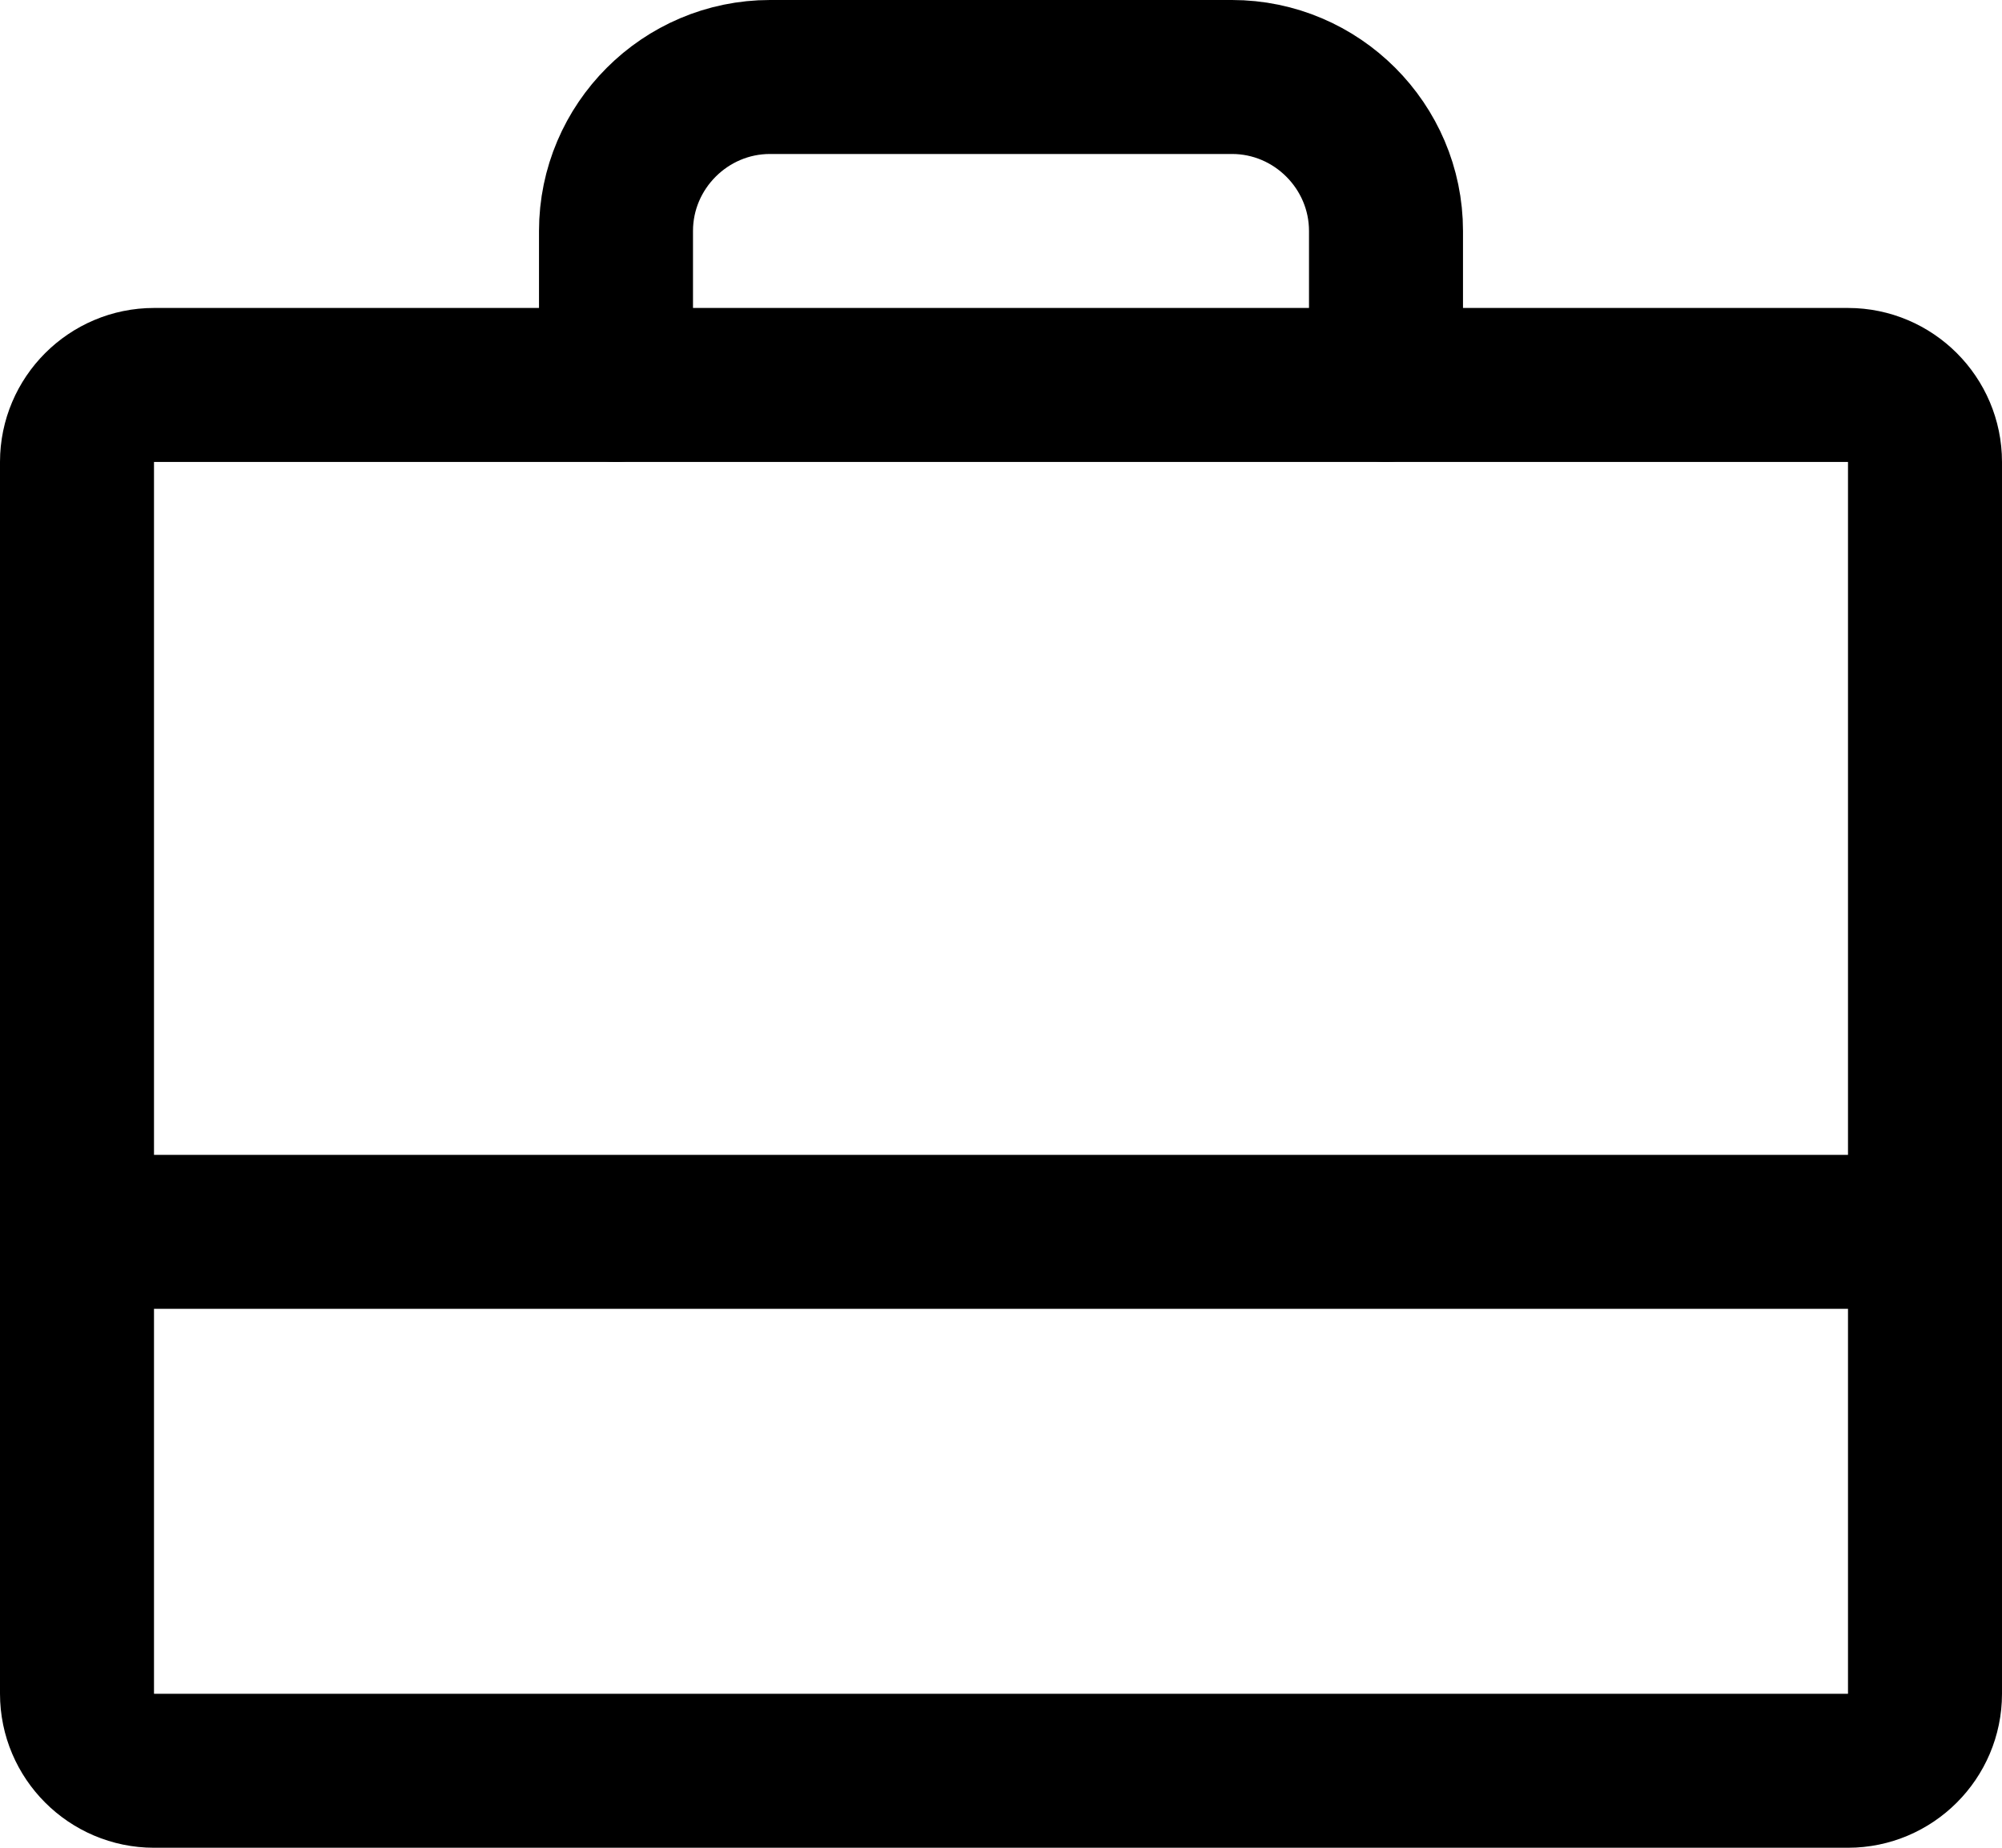
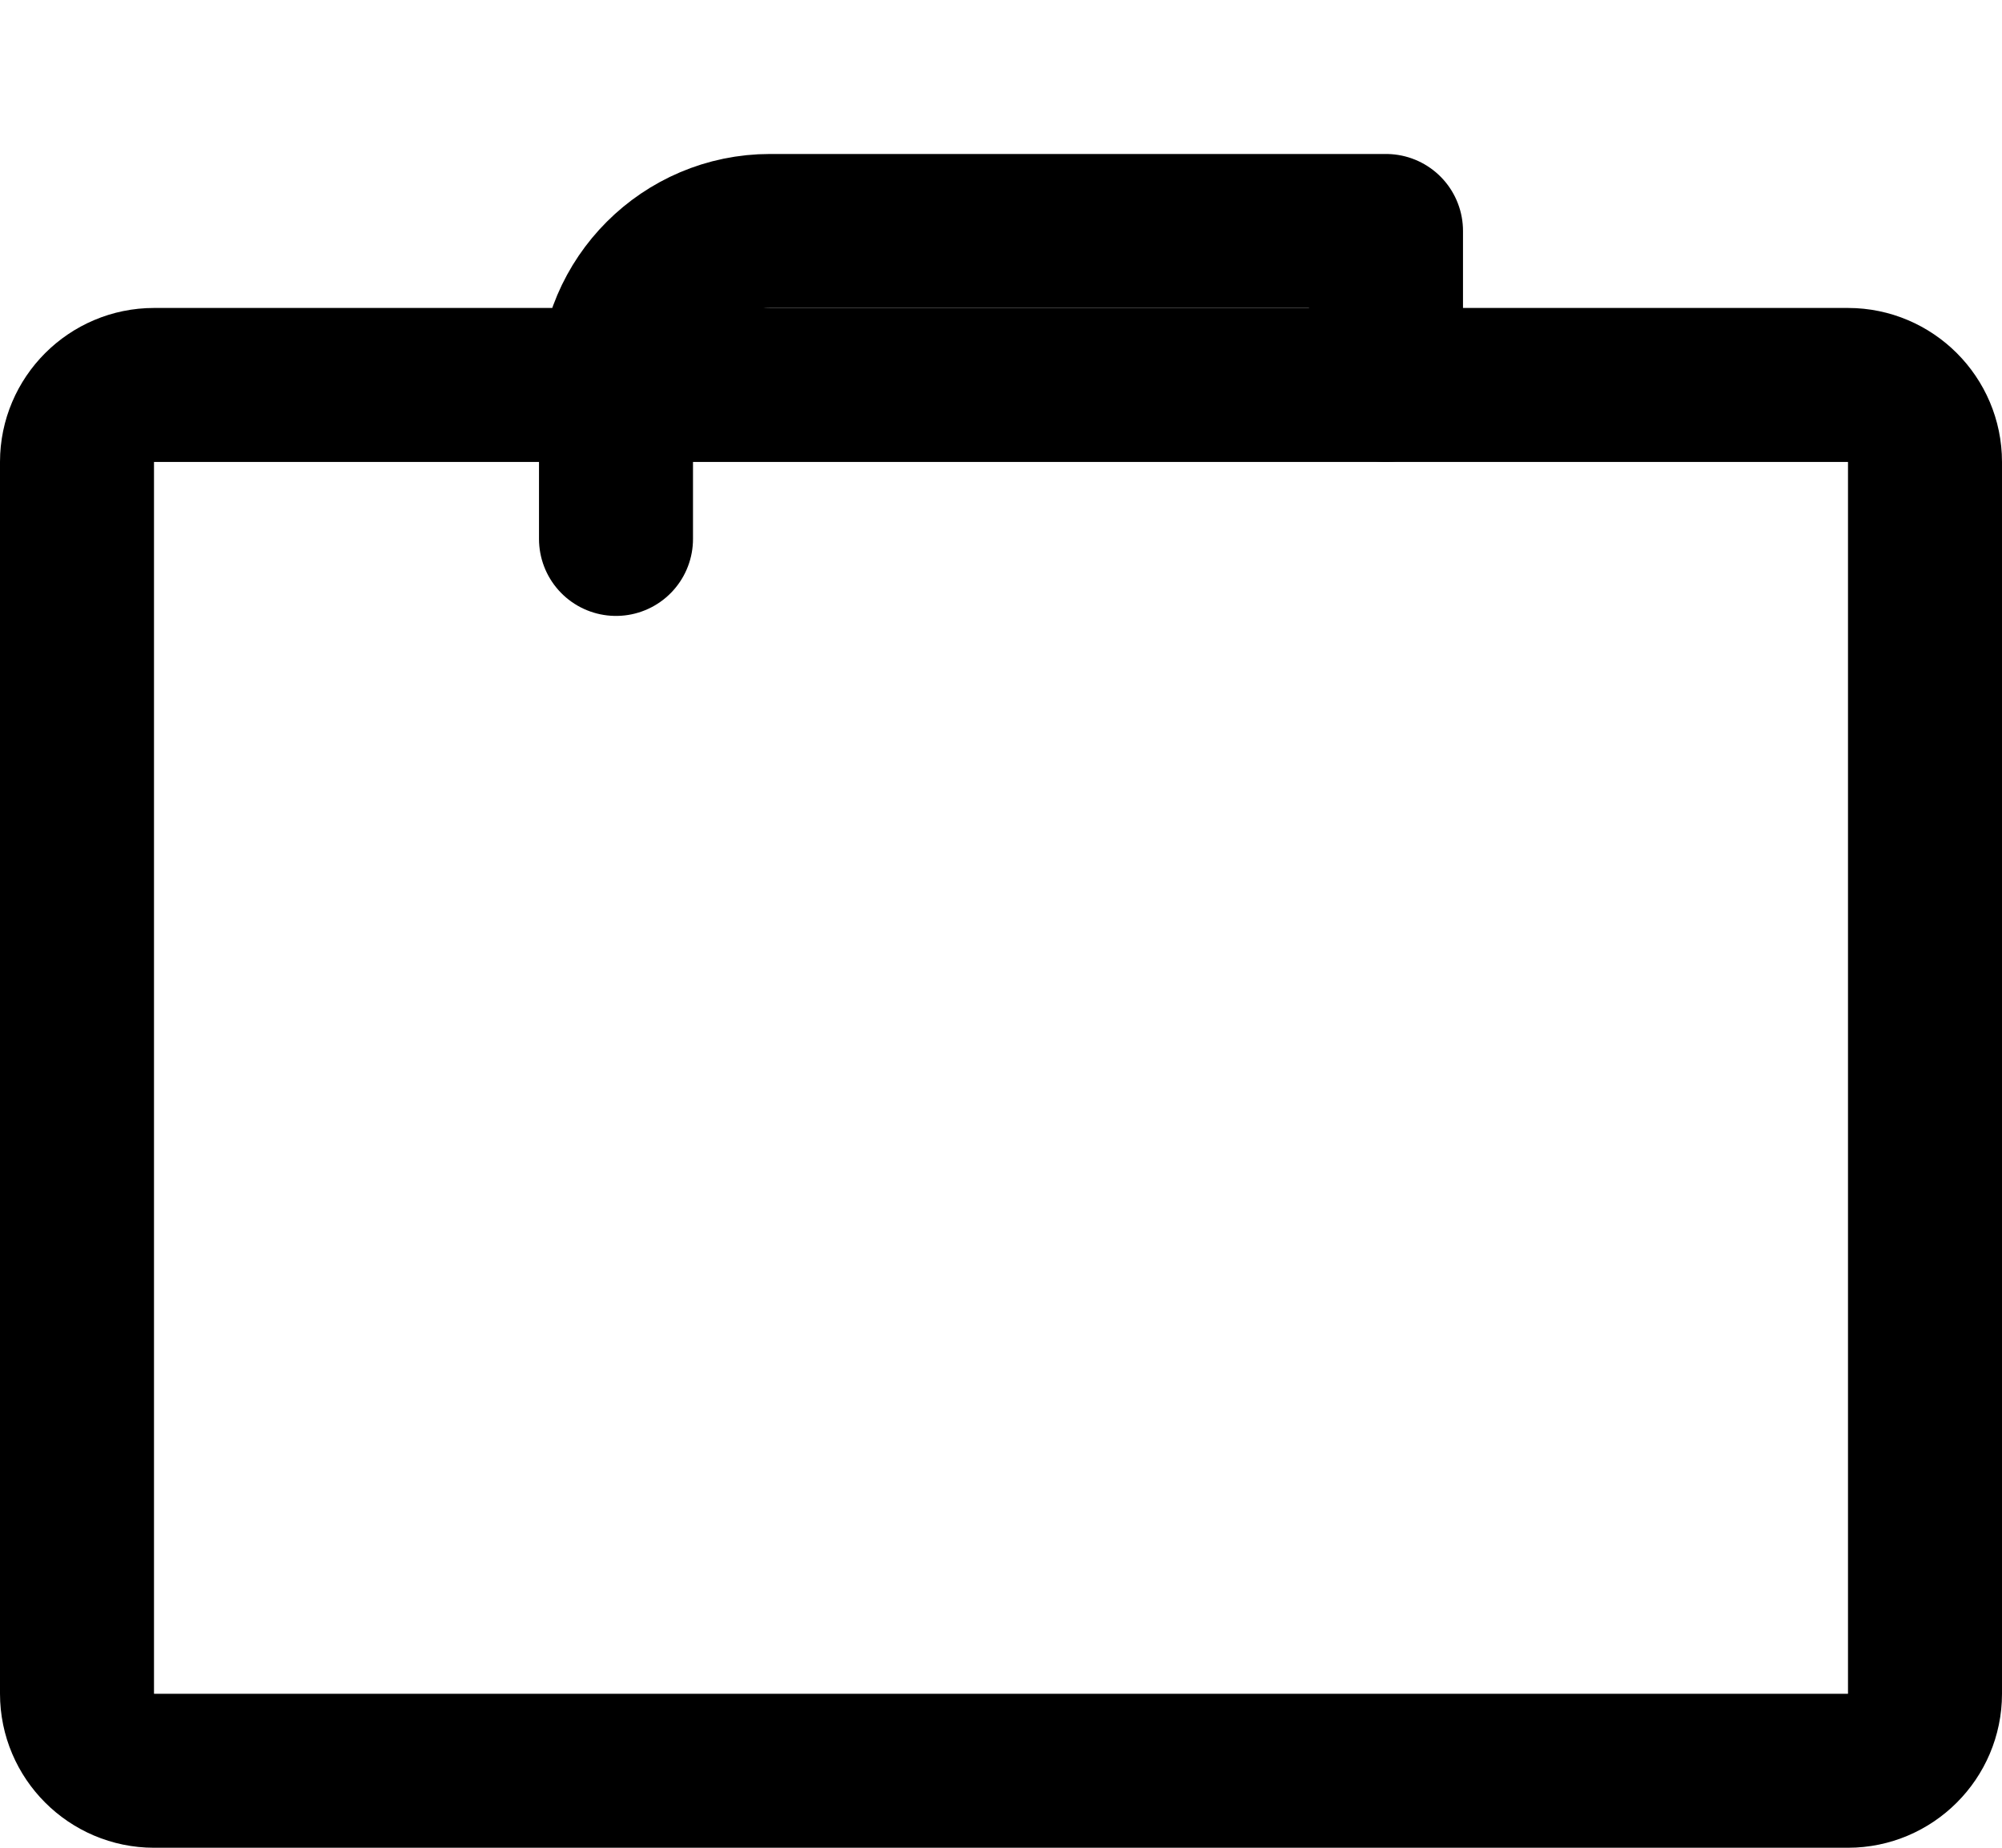
<svg xmlns="http://www.w3.org/2000/svg" version="1.1" id="Layer_1" x="0px" y="0px" viewBox="0 0 208 192" style="enable-background:new 0 0 208 192;" xml:space="preserve">
  <style type="text/css">
	.st0{fill:none;stroke:#000000;stroke-width:16;stroke-linecap:round;stroke-linejoin:round;}
</style>
  <g>
    <path class="st0" d="M16,40h176c4.4,0,8,3.6,8,8v128c0,4.4-3.6,8-8,8H16c-4.4,0-8-3.6-8-8V48C8,43.6,11.6,40,16,40z" />
-     <path class="st0" d="M144,40V24c0-8.8-7.2-16-16-16H80c-8.8,0-16,7.2-16,16v16" />
-     <line class="st0" x1="8" y1="128" x2="200" y2="128" />
+     <path class="st0" d="M144,40V24H80c-8.8,0-16,7.2-16,16v16" />
  </g>
</svg>